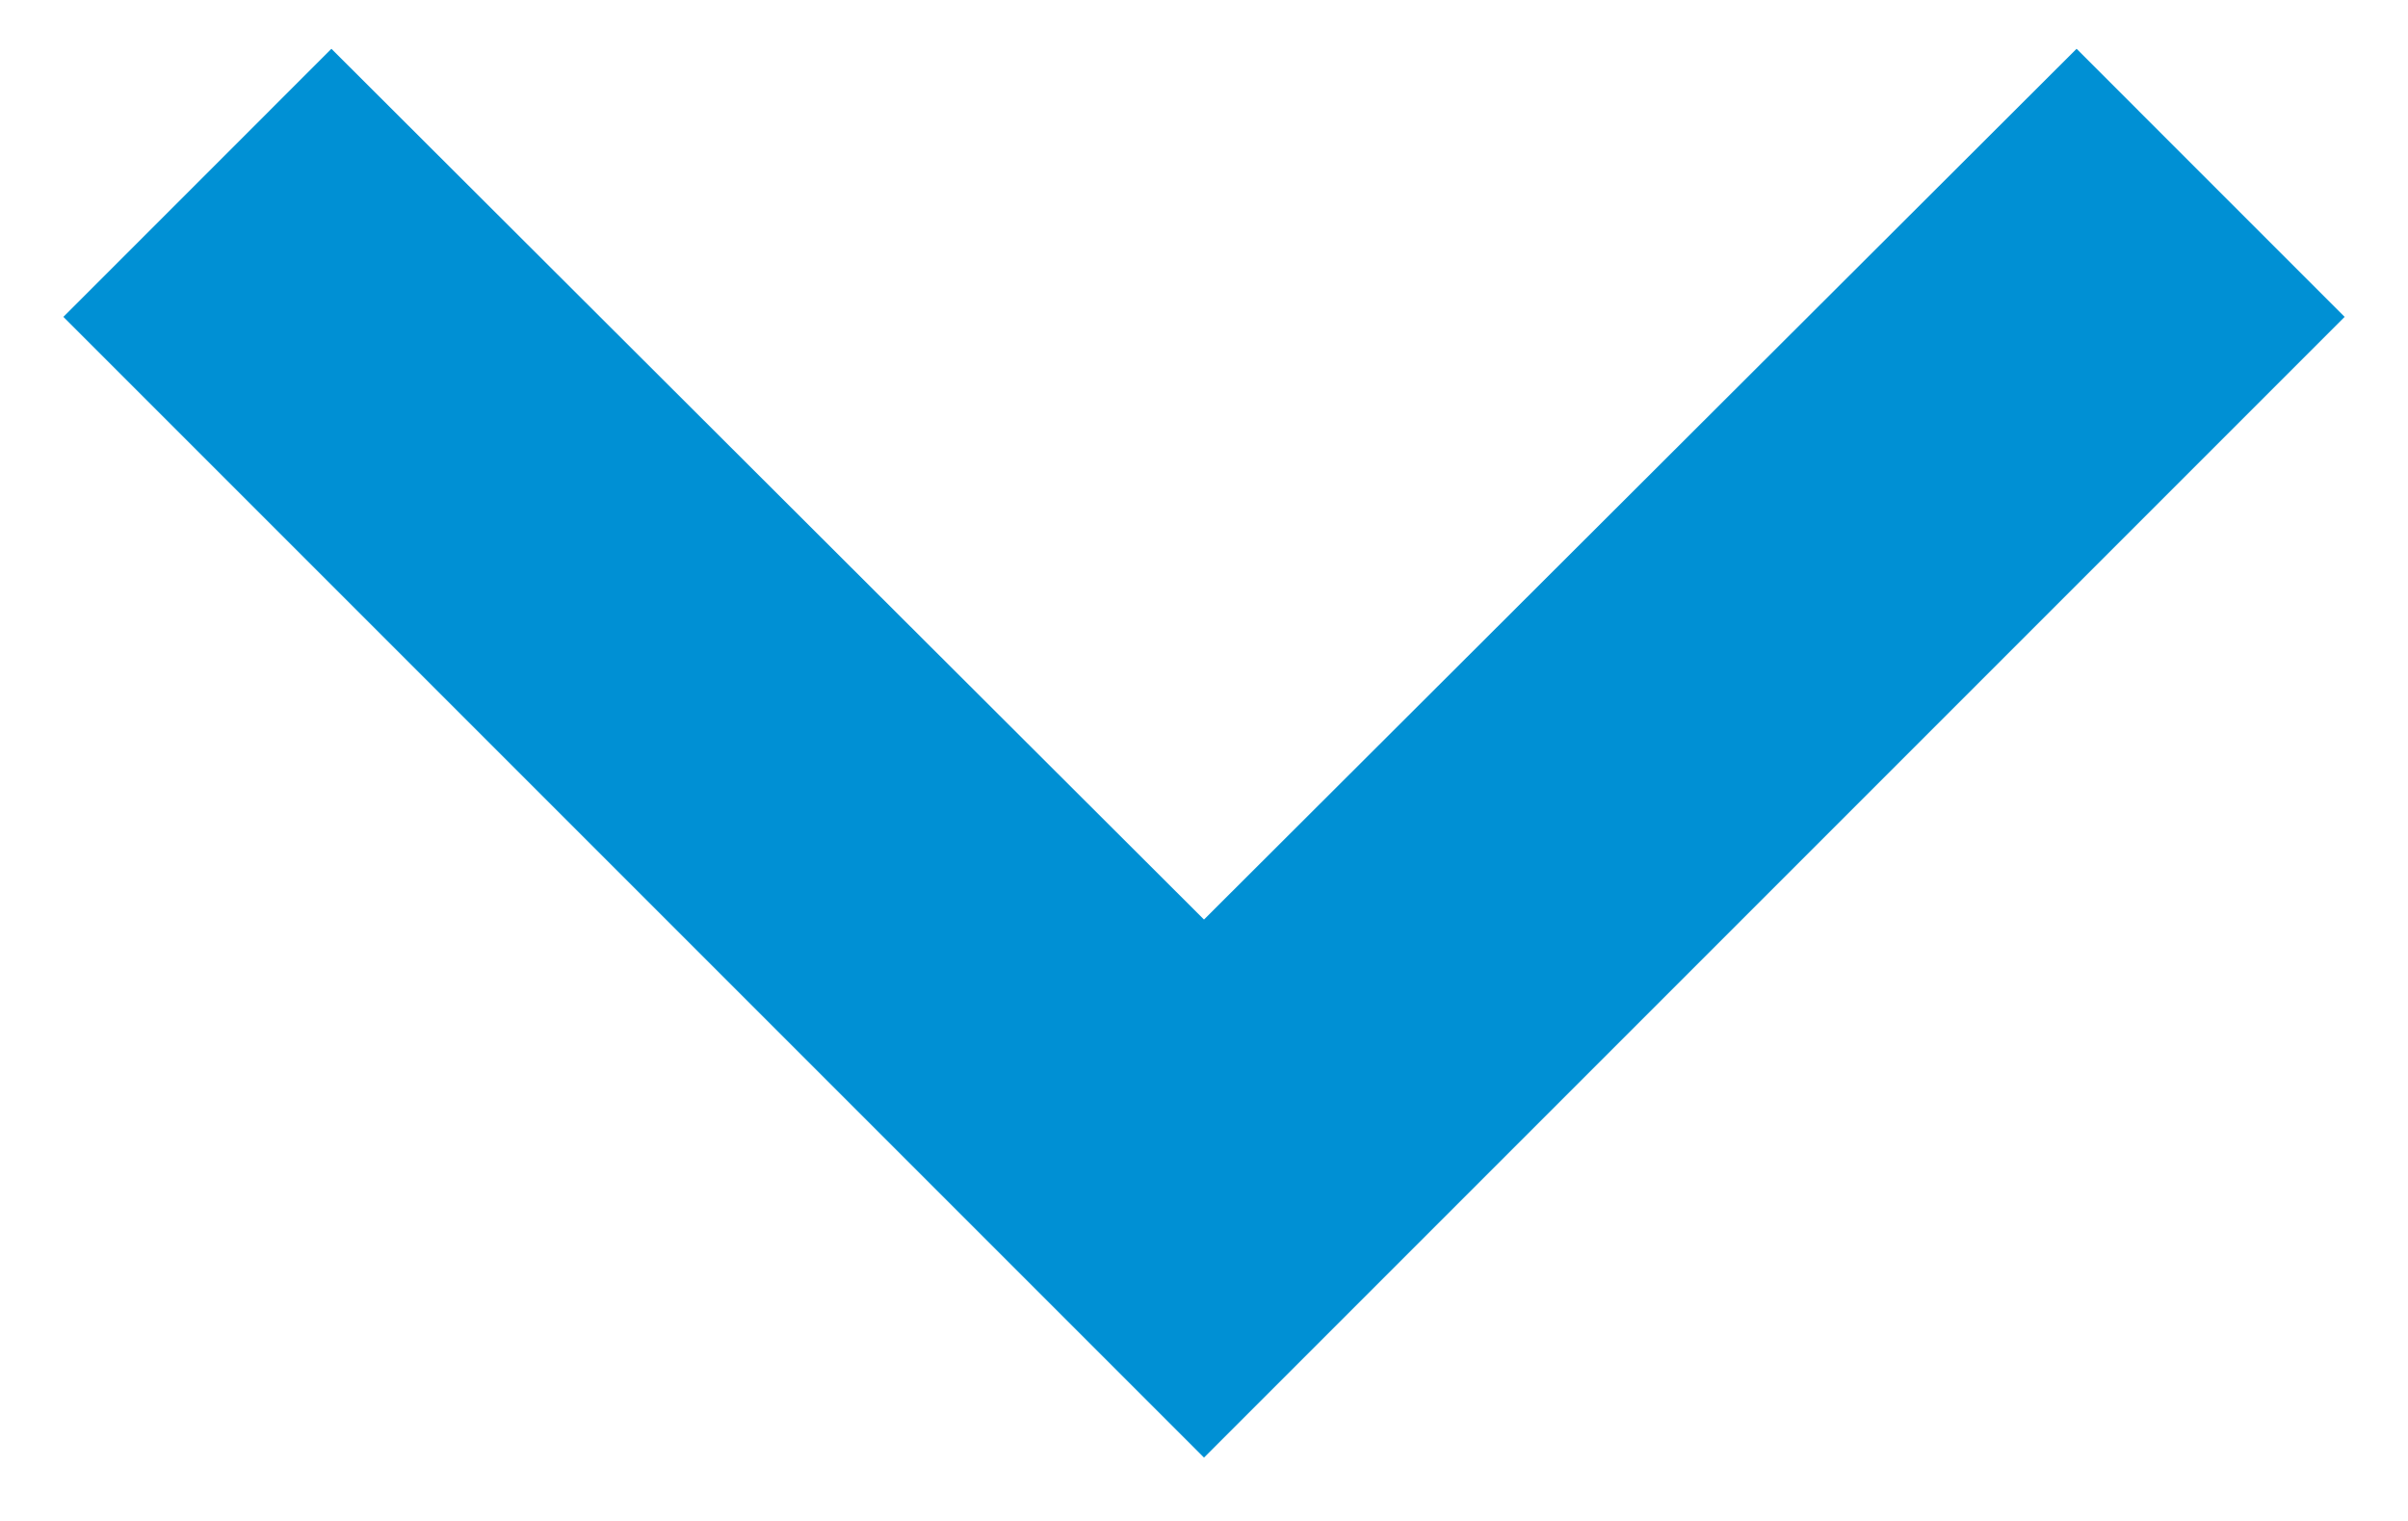
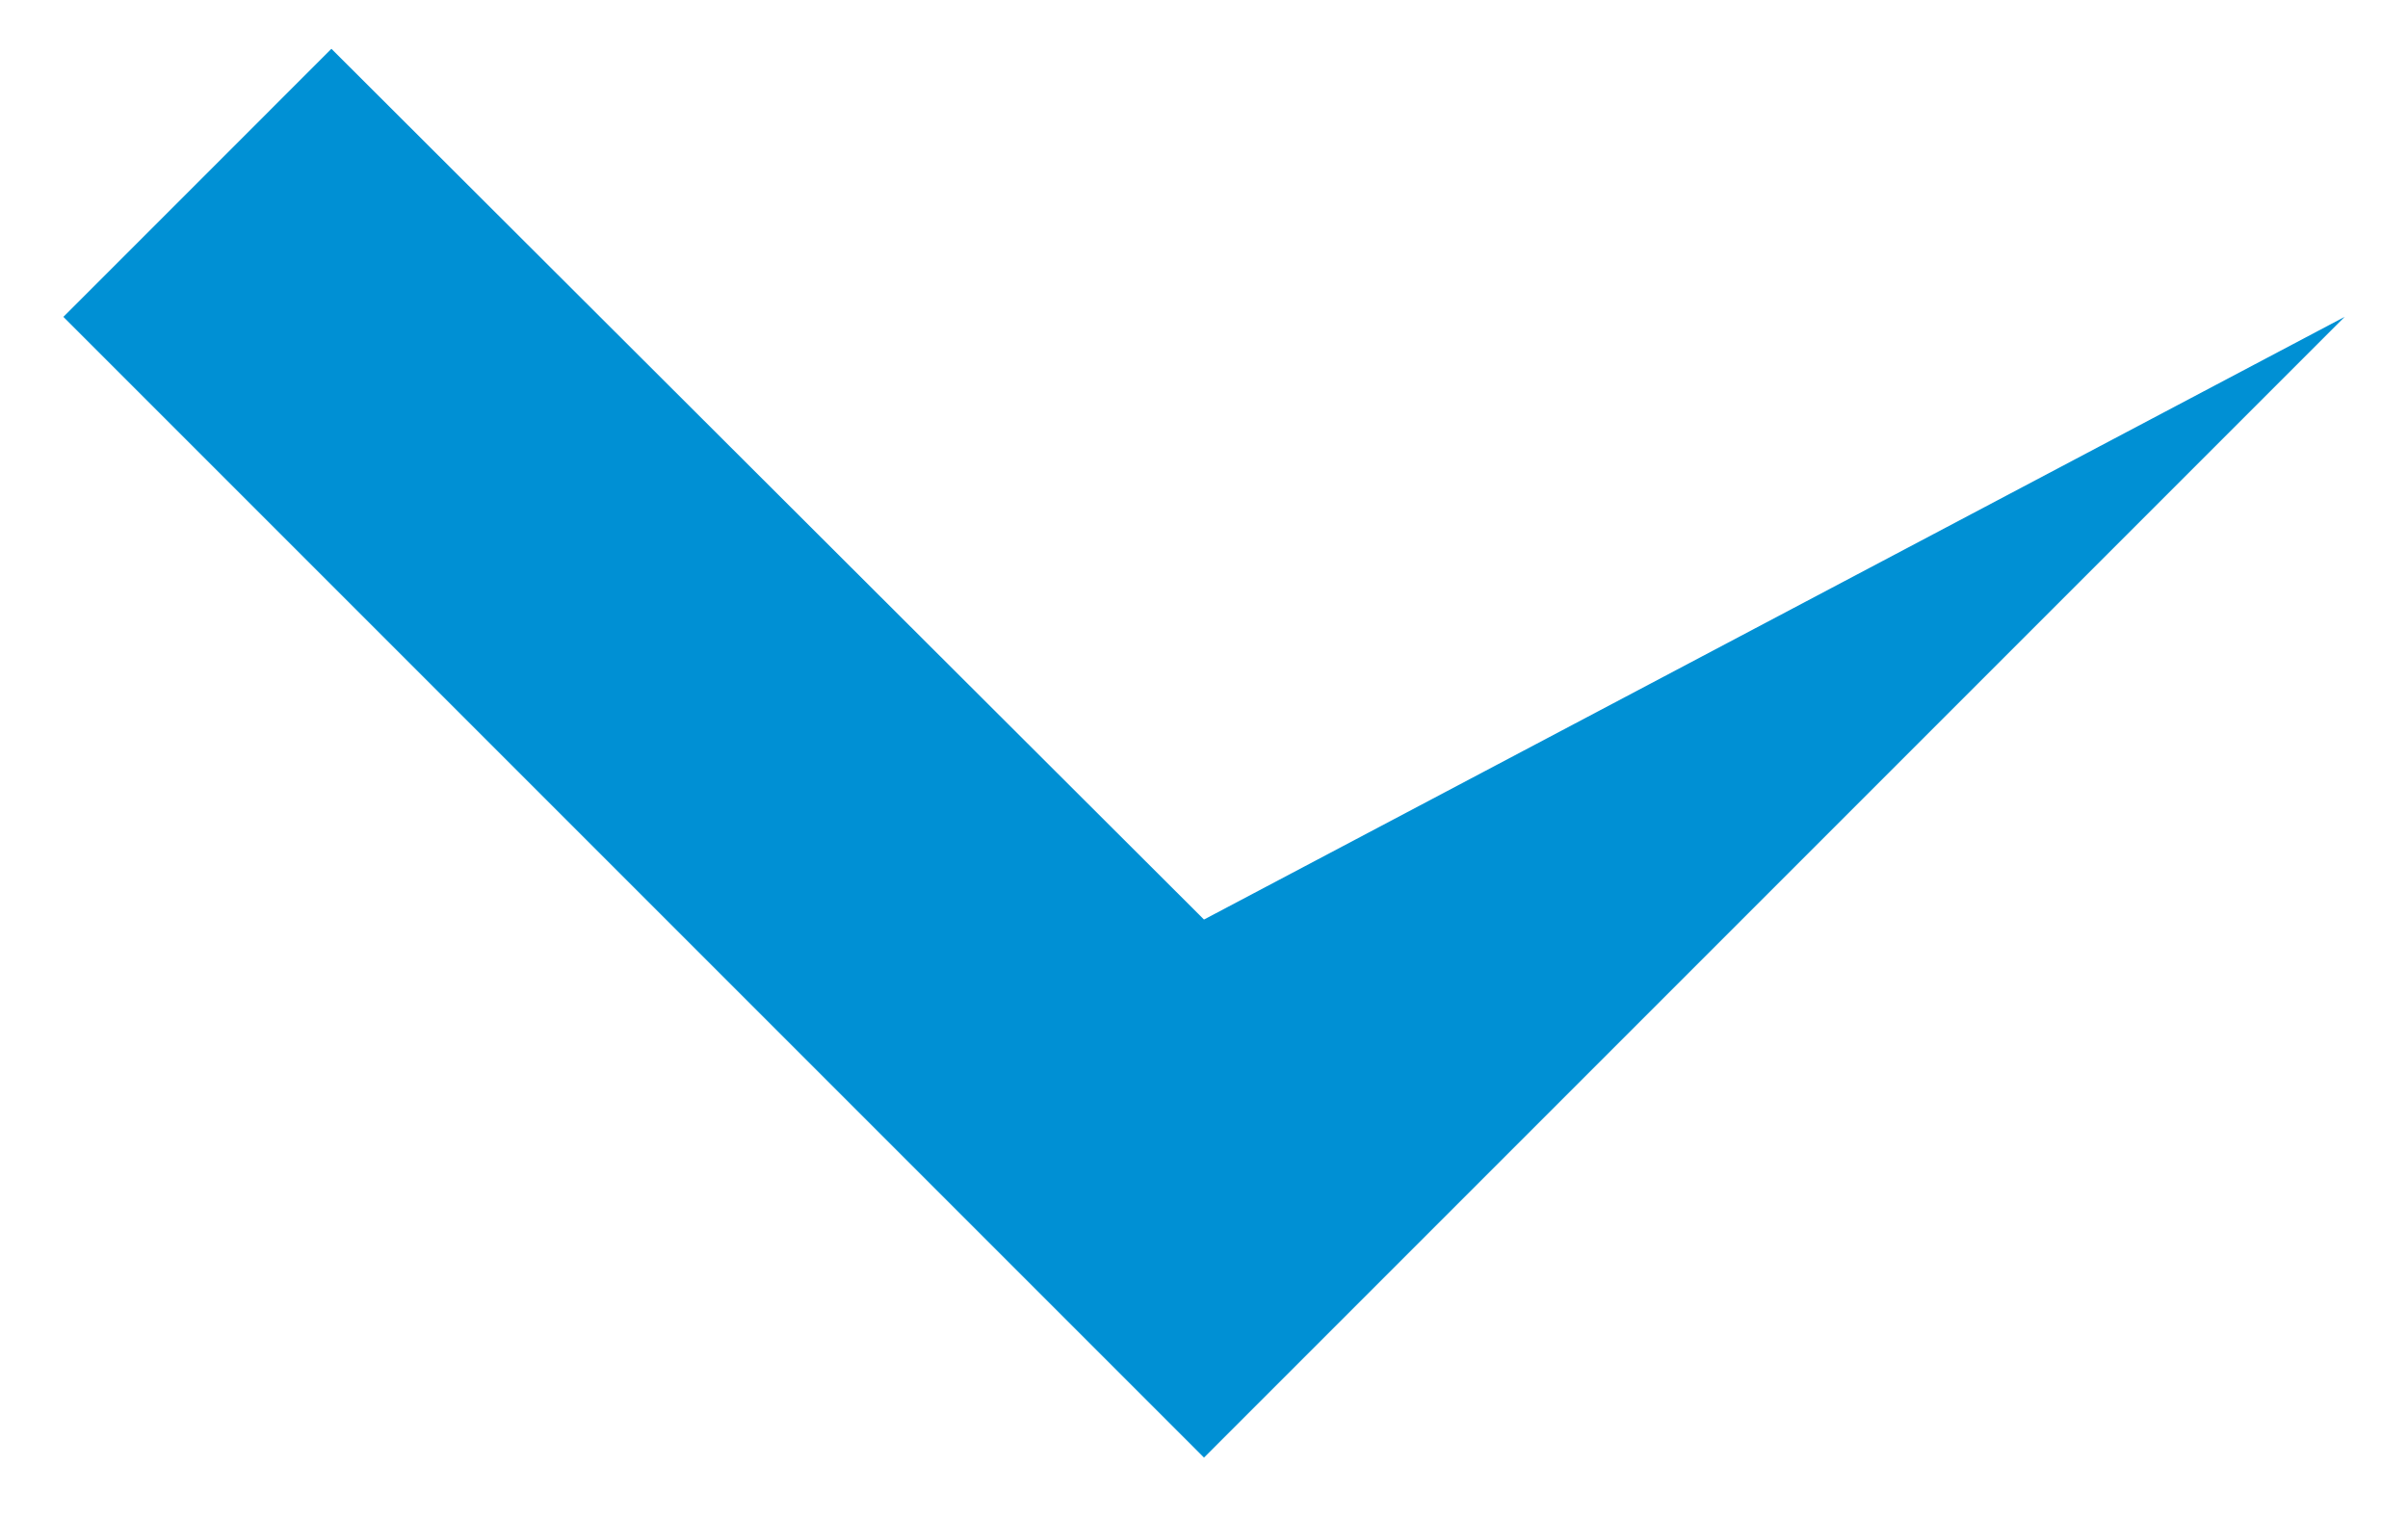
<svg xmlns="http://www.w3.org/2000/svg" width="19" height="12" viewBox="0 0 19 12" fill="none">
-   <path d="M2.615 0.385L9.5 7.255L16.385 0.385L18.5 2.5L9.5 11.5L0.5 2.5L2.615 0.385Z" fill="#0090D4" />
+   <path d="M2.615 0.385L9.5 7.255L18.5 2.5L9.5 11.5L0.5 2.5L2.615 0.385Z" fill="#0090D4" />
</svg>